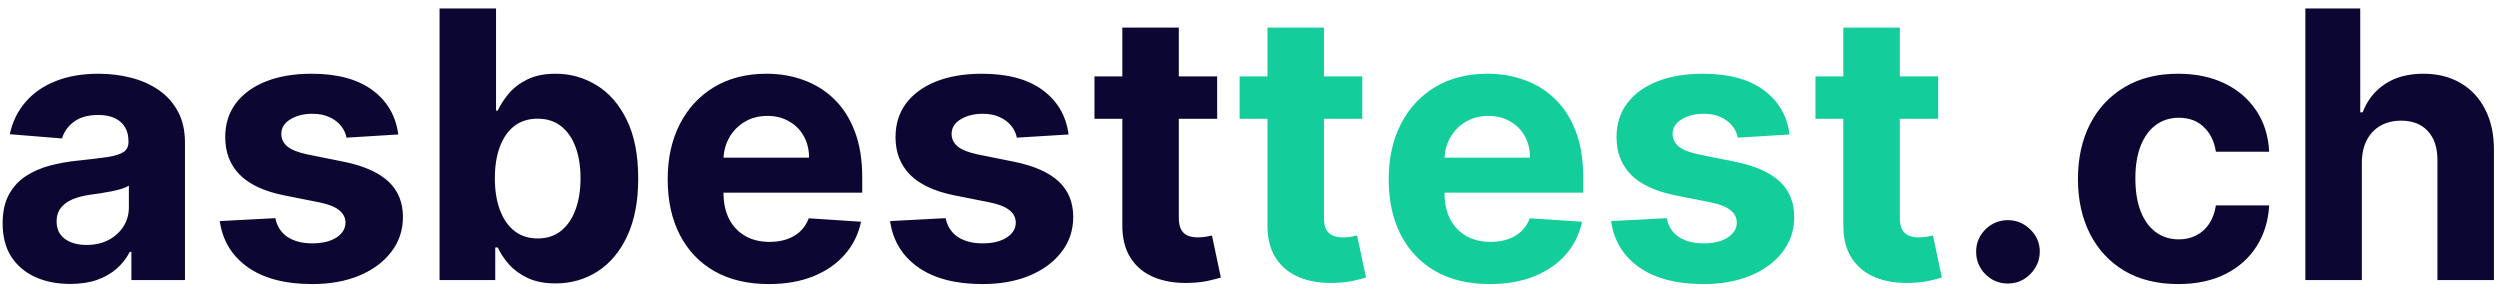
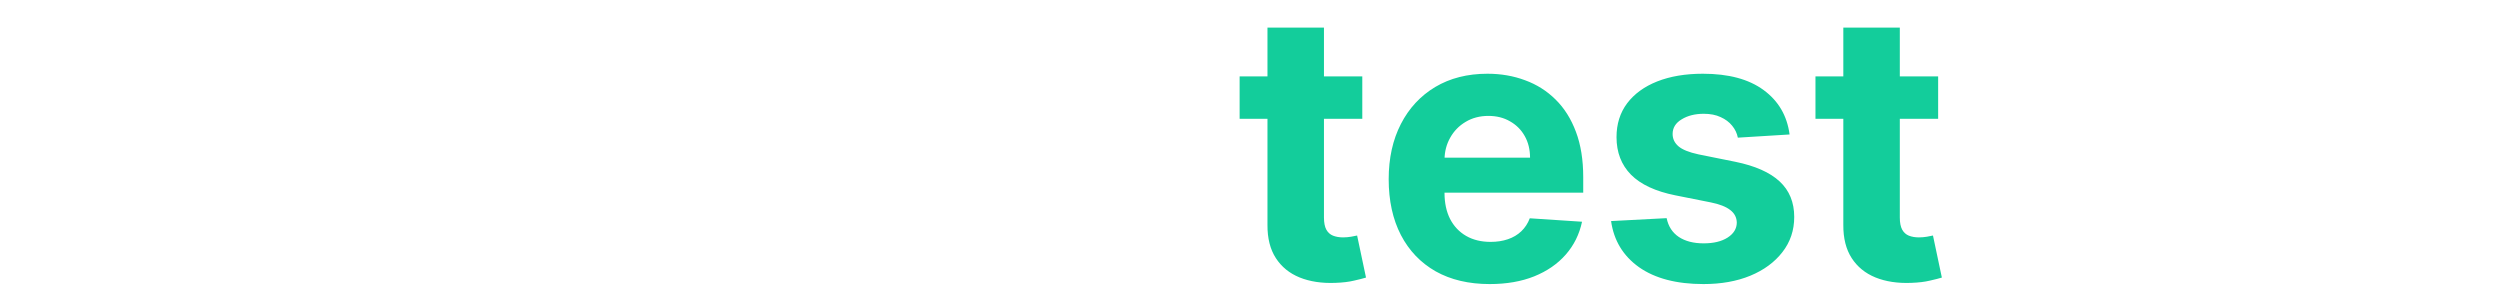
<svg xmlns="http://www.w3.org/2000/svg" width="241" height="28" viewBox="0 0 241 28" fill="none">
-   <path d="M6.773 27.371C5.52 27.371 4.403 27.153 3.423 26.719C2.443 26.276 1.668 25.624 1.097 24.763C0.534 23.893 0.253 22.811 0.253 21.516C0.253 20.425 0.453 19.509 0.854 18.767C1.254 18.026 1.8 17.429 2.49 16.977C3.18 16.526 3.964 16.185 4.842 15.954C5.729 15.724 6.658 15.562 7.629 15.469C8.771 15.349 9.692 15.239 10.391 15.136C11.089 15.026 11.597 14.864 11.912 14.651C12.227 14.438 12.385 14.122 12.385 13.704V13.628C12.385 12.818 12.129 12.192 11.618 11.749C11.115 11.305 10.399 11.084 9.47 11.084C8.49 11.084 7.71 11.301 7.131 11.736C6.551 12.162 6.168 12.699 5.98 13.347L0.943 12.938C1.199 11.744 1.702 10.713 2.452 9.844C3.202 8.966 4.169 8.293 5.354 7.824C6.547 7.347 7.928 7.108 9.496 7.108C10.587 7.108 11.631 7.236 12.628 7.491C13.633 7.747 14.524 8.143 15.3 8.68C16.084 9.217 16.702 9.908 17.153 10.751C17.605 11.587 17.831 12.588 17.831 13.756V27H12.666V24.277H12.513C12.197 24.891 11.776 25.432 11.247 25.901C10.719 26.361 10.084 26.723 9.342 26.987C8.601 27.243 7.744 27.371 6.773 27.371ZM8.332 23.612C9.134 23.612 9.841 23.454 10.454 23.139C11.068 22.815 11.55 22.381 11.899 21.835C12.249 21.29 12.423 20.672 12.423 19.982V17.898C12.253 18.009 12.018 18.111 11.72 18.204C11.43 18.29 11.102 18.371 10.736 18.447C10.369 18.516 10.003 18.579 9.636 18.639C9.27 18.69 8.938 18.737 8.639 18.78C8 18.874 7.442 19.023 6.964 19.227C6.487 19.432 6.116 19.709 5.852 20.058C5.588 20.399 5.456 20.825 5.456 21.337C5.456 22.078 5.724 22.645 6.261 23.037C6.807 23.421 7.497 23.612 8.332 23.612ZM38.394 12.963L33.408 13.27C33.323 12.844 33.14 12.46 32.859 12.119C32.577 11.77 32.207 11.493 31.746 11.288C31.295 11.075 30.754 10.969 30.123 10.969C29.279 10.969 28.567 11.148 27.988 11.506C27.408 11.855 27.119 12.324 27.119 12.912C27.119 13.381 27.306 13.777 27.681 14.101C28.056 14.425 28.7 14.685 29.611 14.881L33.166 15.597C35.075 15.989 36.498 16.619 37.435 17.489C38.373 18.358 38.842 19.5 38.842 20.915C38.842 22.202 38.462 23.331 37.704 24.303C36.954 25.274 35.923 26.033 34.61 26.578C33.306 27.115 31.802 27.384 30.097 27.384C27.498 27.384 25.427 26.842 23.884 25.76C22.35 24.669 21.451 23.186 21.187 21.311L26.543 21.03C26.705 21.822 27.097 22.428 27.72 22.845C28.342 23.254 29.139 23.459 30.11 23.459C31.065 23.459 31.832 23.276 32.411 22.909C32.999 22.534 33.298 22.053 33.306 21.465C33.298 20.97 33.089 20.565 32.68 20.25C32.271 19.926 31.64 19.679 30.788 19.509L27.387 18.831C25.47 18.447 24.042 17.783 23.104 16.837C22.175 15.891 21.711 14.685 21.711 13.219C21.711 11.957 22.052 10.871 22.734 9.959C23.424 9.047 24.391 8.344 25.636 7.849C26.889 7.355 28.354 7.108 30.033 7.108C32.514 7.108 34.465 7.632 35.889 8.68C37.32 9.729 38.156 11.156 38.394 12.963ZM42.373 27V0.818H47.819V10.662H47.985C48.224 10.133 48.569 9.597 49.021 9.051C49.481 8.497 50.078 8.037 50.811 7.67C51.552 7.295 52.473 7.108 53.572 7.108C55.004 7.108 56.325 7.483 57.535 8.233C58.745 8.974 59.713 10.095 60.437 11.595C61.162 13.087 61.524 14.957 61.524 17.207C61.524 19.398 61.17 21.247 60.463 22.756C59.764 24.256 58.809 25.393 57.599 26.169C56.397 26.936 55.051 27.32 53.559 27.32C52.502 27.32 51.603 27.145 50.862 26.796C50.129 26.446 49.528 26.007 49.059 25.479C48.591 24.942 48.233 24.401 47.985 23.855H47.742V27H42.373ZM47.704 17.182C47.704 18.349 47.866 19.368 48.19 20.237C48.514 21.107 48.983 21.784 49.596 22.27C50.21 22.747 50.956 22.986 51.834 22.986C52.72 22.986 53.47 22.743 54.084 22.257C54.697 21.763 55.162 21.081 55.477 20.212C55.801 19.334 55.963 18.324 55.963 17.182C55.963 16.048 55.805 15.051 55.49 14.19C55.174 13.329 54.71 12.656 54.096 12.171C53.483 11.685 52.728 11.442 51.834 11.442C50.947 11.442 50.197 11.676 49.584 12.145C48.978 12.614 48.514 13.278 48.19 14.139C47.866 15 47.704 16.014 47.704 17.182ZM74.106 27.384C72.087 27.384 70.348 26.974 68.891 26.156C67.442 25.329 66.325 24.162 65.541 22.653C64.757 21.136 64.365 19.342 64.365 17.271C64.365 15.251 64.757 13.479 65.541 11.953C66.325 10.428 67.429 9.239 68.852 8.386C70.284 7.534 71.963 7.108 73.889 7.108C75.185 7.108 76.391 7.317 77.507 7.734C78.632 8.143 79.612 8.761 80.447 9.588C81.291 10.415 81.947 11.454 82.416 12.707C82.885 13.952 83.119 15.409 83.119 17.079V18.575H66.538V15.2H77.993C77.993 14.416 77.822 13.722 77.481 13.117C77.141 12.511 76.668 12.038 76.062 11.697C75.466 11.348 74.771 11.173 73.979 11.173C73.152 11.173 72.419 11.365 71.78 11.749C71.149 12.124 70.655 12.631 70.297 13.27C69.939 13.901 69.756 14.604 69.747 15.379V18.588C69.747 19.56 69.926 20.399 70.284 21.107C70.651 21.814 71.166 22.359 71.831 22.743C72.496 23.126 73.284 23.318 74.196 23.318C74.801 23.318 75.355 23.233 75.858 23.062C76.361 22.892 76.791 22.636 77.149 22.296C77.507 21.954 77.78 21.537 77.967 21.043L83.004 21.375C82.749 22.585 82.224 23.642 81.432 24.546C80.648 25.44 79.633 26.139 78.389 26.642C77.153 27.136 75.726 27.384 74.106 27.384ZM103.011 12.963L98.026 13.27C97.94 12.844 97.757 12.46 97.476 12.119C97.195 11.77 96.824 11.493 96.364 11.288C95.912 11.075 95.371 10.969 94.74 10.969C93.896 10.969 93.185 11.148 92.605 11.506C92.026 11.855 91.736 12.324 91.736 12.912C91.736 13.381 91.923 13.777 92.298 14.101C92.673 14.425 93.317 14.685 94.229 14.881L97.783 15.597C99.692 15.989 101.115 16.619 102.053 17.489C102.99 18.358 103.459 19.5 103.459 20.915C103.459 22.202 103.08 23.331 102.321 24.303C101.571 25.274 100.54 26.033 99.227 26.578C97.923 27.115 96.419 27.384 94.715 27.384C92.115 27.384 90.044 26.842 88.501 25.76C86.967 24.669 86.068 23.186 85.804 21.311L91.16 21.03C91.322 21.822 91.715 22.428 92.337 22.845C92.959 23.254 93.756 23.459 94.727 23.459C95.682 23.459 96.449 23.276 97.028 22.909C97.617 22.534 97.915 22.053 97.923 21.465C97.915 20.97 97.706 20.565 97.297 20.25C96.888 19.926 96.257 19.679 95.405 19.509L92.004 18.831C90.087 18.447 88.659 17.783 87.722 16.837C86.793 15.891 86.328 14.685 86.328 13.219C86.328 11.957 86.669 10.871 87.351 9.959C88.041 9.047 89.008 8.344 90.253 7.849C91.506 7.355 92.972 7.108 94.651 7.108C97.131 7.108 99.082 7.632 100.506 8.68C101.938 9.729 102.773 11.156 103.011 12.963ZM117.333 7.364V11.454H105.507V7.364H117.333ZM108.192 2.659H113.638V20.966C113.638 21.469 113.715 21.861 113.868 22.142C114.022 22.415 114.235 22.607 114.507 22.717C114.789 22.828 115.113 22.884 115.479 22.884C115.735 22.884 115.99 22.862 116.246 22.82C116.502 22.768 116.698 22.73 116.834 22.704L117.691 26.757C117.418 26.842 117.034 26.94 116.54 27.051C116.046 27.171 115.445 27.243 114.738 27.268C113.425 27.32 112.275 27.145 111.286 26.744C110.306 26.344 109.543 25.722 108.998 24.878C108.452 24.034 108.184 22.969 108.192 21.682V2.659ZM193.567 27.332C192.724 27.332 191.999 27.034 191.394 26.438C190.798 25.832 190.499 25.108 190.499 24.264C190.499 23.429 190.798 22.713 191.394 22.116C191.999 21.52 192.724 21.222 193.567 21.222C194.386 21.222 195.102 21.52 195.715 22.116C196.329 22.713 196.636 23.429 196.636 24.264C196.636 24.827 196.491 25.342 196.201 25.811C195.92 26.271 195.549 26.642 195.089 26.923C194.629 27.196 194.121 27.332 193.567 27.332ZM209.979 27.384C207.968 27.384 206.238 26.957 204.789 26.105C203.348 25.244 202.24 24.051 201.465 22.526C200.698 21 200.314 19.244 200.314 17.259C200.314 15.247 200.702 13.483 201.478 11.966C202.262 10.44 203.374 9.251 204.814 8.399C206.255 7.538 207.968 7.108 209.953 7.108C211.667 7.108 213.167 7.419 214.453 8.041C215.74 8.663 216.759 9.537 217.509 10.662C218.259 11.787 218.672 13.108 218.749 14.625H213.61C213.465 13.645 213.081 12.857 212.459 12.26C211.846 11.655 211.04 11.352 210.043 11.352C209.199 11.352 208.462 11.582 207.831 12.043C207.209 12.494 206.723 13.155 206.374 14.024C206.025 14.893 205.85 15.946 205.85 17.182C205.85 18.435 206.02 19.5 206.361 20.378C206.711 21.256 207.201 21.925 207.831 22.385C208.462 22.845 209.199 23.075 210.043 23.075C210.665 23.075 211.223 22.947 211.718 22.692C212.221 22.436 212.634 22.065 212.958 21.579C213.29 21.085 213.507 20.493 213.61 19.803H218.749C218.664 21.303 218.255 22.624 217.522 23.766C216.797 24.899 215.796 25.785 214.517 26.425C213.239 27.064 211.726 27.384 209.979 27.384ZM227.682 15.648V27H222.236V0.818H227.528V10.828H227.759C228.202 9.669 228.918 8.761 229.906 8.105C230.895 7.44 232.135 7.108 233.626 7.108C234.99 7.108 236.179 7.406 237.193 8.003C238.216 8.591 239.009 9.439 239.571 10.547C240.142 11.646 240.423 12.963 240.415 14.497V27H234.969V15.469C234.977 14.258 234.67 13.317 234.048 12.643C233.435 11.97 232.574 11.633 231.466 11.633C230.724 11.633 230.068 11.791 229.497 12.107C228.935 12.422 228.491 12.882 228.168 13.487C227.852 14.084 227.69 14.804 227.682 15.648Z" fill="#0B0732" />
  <path d="M131.325 7.364V11.454H119.5V7.364H131.325ZM122.184 2.659H127.63V20.966C127.63 21.469 127.707 21.861 127.86 22.142C128.014 22.415 128.227 22.607 128.5 22.717C128.781 22.828 129.105 22.884 129.471 22.884C129.727 22.884 129.983 22.862 130.238 22.82C130.494 22.768 130.69 22.73 130.826 22.704L131.683 26.757C131.41 26.842 131.027 26.94 130.532 27.051C130.038 27.171 129.437 27.243 128.73 27.268C127.417 27.32 126.267 27.145 125.278 26.744C124.298 26.344 123.535 25.722 122.99 24.878C122.444 24.034 122.176 22.969 122.184 21.682V2.659ZM143.61 27.384C141.591 27.384 139.852 26.974 138.395 26.156C136.946 25.329 135.829 24.162 135.045 22.653C134.261 21.136 133.869 19.342 133.869 17.271C133.869 15.251 134.261 13.479 135.045 11.953C135.829 10.428 136.933 9.239 138.356 8.386C139.788 7.534 141.467 7.108 143.393 7.108C144.689 7.108 145.895 7.317 147.011 7.734C148.136 8.143 149.116 8.761 149.951 9.588C150.795 10.415 151.451 11.454 151.92 12.707C152.389 13.952 152.623 15.409 152.623 17.079V18.575H136.042V15.2H147.497C147.497 14.416 147.326 13.722 146.985 13.117C146.645 12.511 146.172 12.038 145.566 11.697C144.97 11.348 144.275 11.173 143.483 11.173C142.656 11.173 141.923 11.365 141.284 11.749C140.653 12.124 140.159 12.631 139.801 13.27C139.443 13.901 139.26 14.604 139.251 15.379V18.588C139.251 19.56 139.43 20.399 139.788 21.107C140.154 21.814 140.67 22.359 141.335 22.743C142 23.126 142.788 23.318 143.7 23.318C144.305 23.318 144.859 23.233 145.362 23.062C145.865 22.892 146.295 22.636 146.653 22.296C147.011 21.954 147.284 21.537 147.471 21.043L152.508 21.375C152.252 22.585 151.728 23.642 150.936 24.546C150.152 25.44 149.137 26.139 147.893 26.642C146.657 27.136 145.23 27.384 143.61 27.384ZM172.515 12.963L167.529 13.27C167.444 12.844 167.261 12.46 166.98 12.119C166.699 11.77 166.328 11.493 165.868 11.288C165.416 11.075 164.875 10.969 164.244 10.969C163.4 10.969 162.689 11.148 162.109 11.506C161.529 11.855 161.24 12.324 161.24 12.912C161.24 13.381 161.427 13.777 161.802 14.101C162.177 14.425 162.821 14.685 163.733 14.881L167.287 15.597C169.196 15.989 170.619 16.619 171.556 17.489C172.494 18.358 172.963 19.5 172.963 20.915C172.963 22.202 172.583 23.331 171.825 24.303C171.075 25.274 170.044 26.033 168.731 26.578C167.427 27.115 165.923 27.384 164.218 27.384C161.619 27.384 159.548 26.842 158.005 25.76C156.471 24.669 155.572 23.186 155.308 21.311L160.664 21.03C160.826 21.822 161.218 22.428 161.841 22.845C162.463 23.254 163.26 23.459 164.231 23.459C165.186 23.459 165.953 23.276 166.532 22.909C167.12 22.534 167.419 22.053 167.427 21.465C167.419 20.97 167.21 20.565 166.801 20.25C166.392 19.926 165.761 19.679 164.909 19.509L161.508 18.831C159.591 18.447 158.163 17.783 157.225 16.837C156.297 15.891 155.832 14.685 155.832 13.219C155.832 11.957 156.173 10.871 156.855 9.959C157.545 9.047 158.512 8.344 159.757 7.849C161.01 7.355 162.475 7.108 164.154 7.108C166.635 7.108 168.586 7.632 170.01 8.68C171.441 9.729 172.277 11.156 172.515 12.963ZM186.837 7.364V11.454H175.011V7.364H186.837ZM177.696 2.659H183.142V20.966C183.142 21.469 183.219 21.861 183.372 22.142C183.526 22.415 183.739 22.607 184.011 22.717C184.293 22.828 184.616 22.884 184.983 22.884C185.239 22.884 185.494 22.862 185.75 22.82C186.006 22.768 186.202 22.73 186.338 22.704L187.195 26.757C186.922 26.842 186.538 26.94 186.044 27.051C185.55 27.171 184.949 27.243 184.241 27.268C182.929 27.32 181.778 27.145 180.79 26.744C179.81 26.344 179.047 25.722 178.501 24.878C177.956 24.034 177.688 22.969 177.696 21.682V2.659Z" fill="#13CD9B" />
</svg>